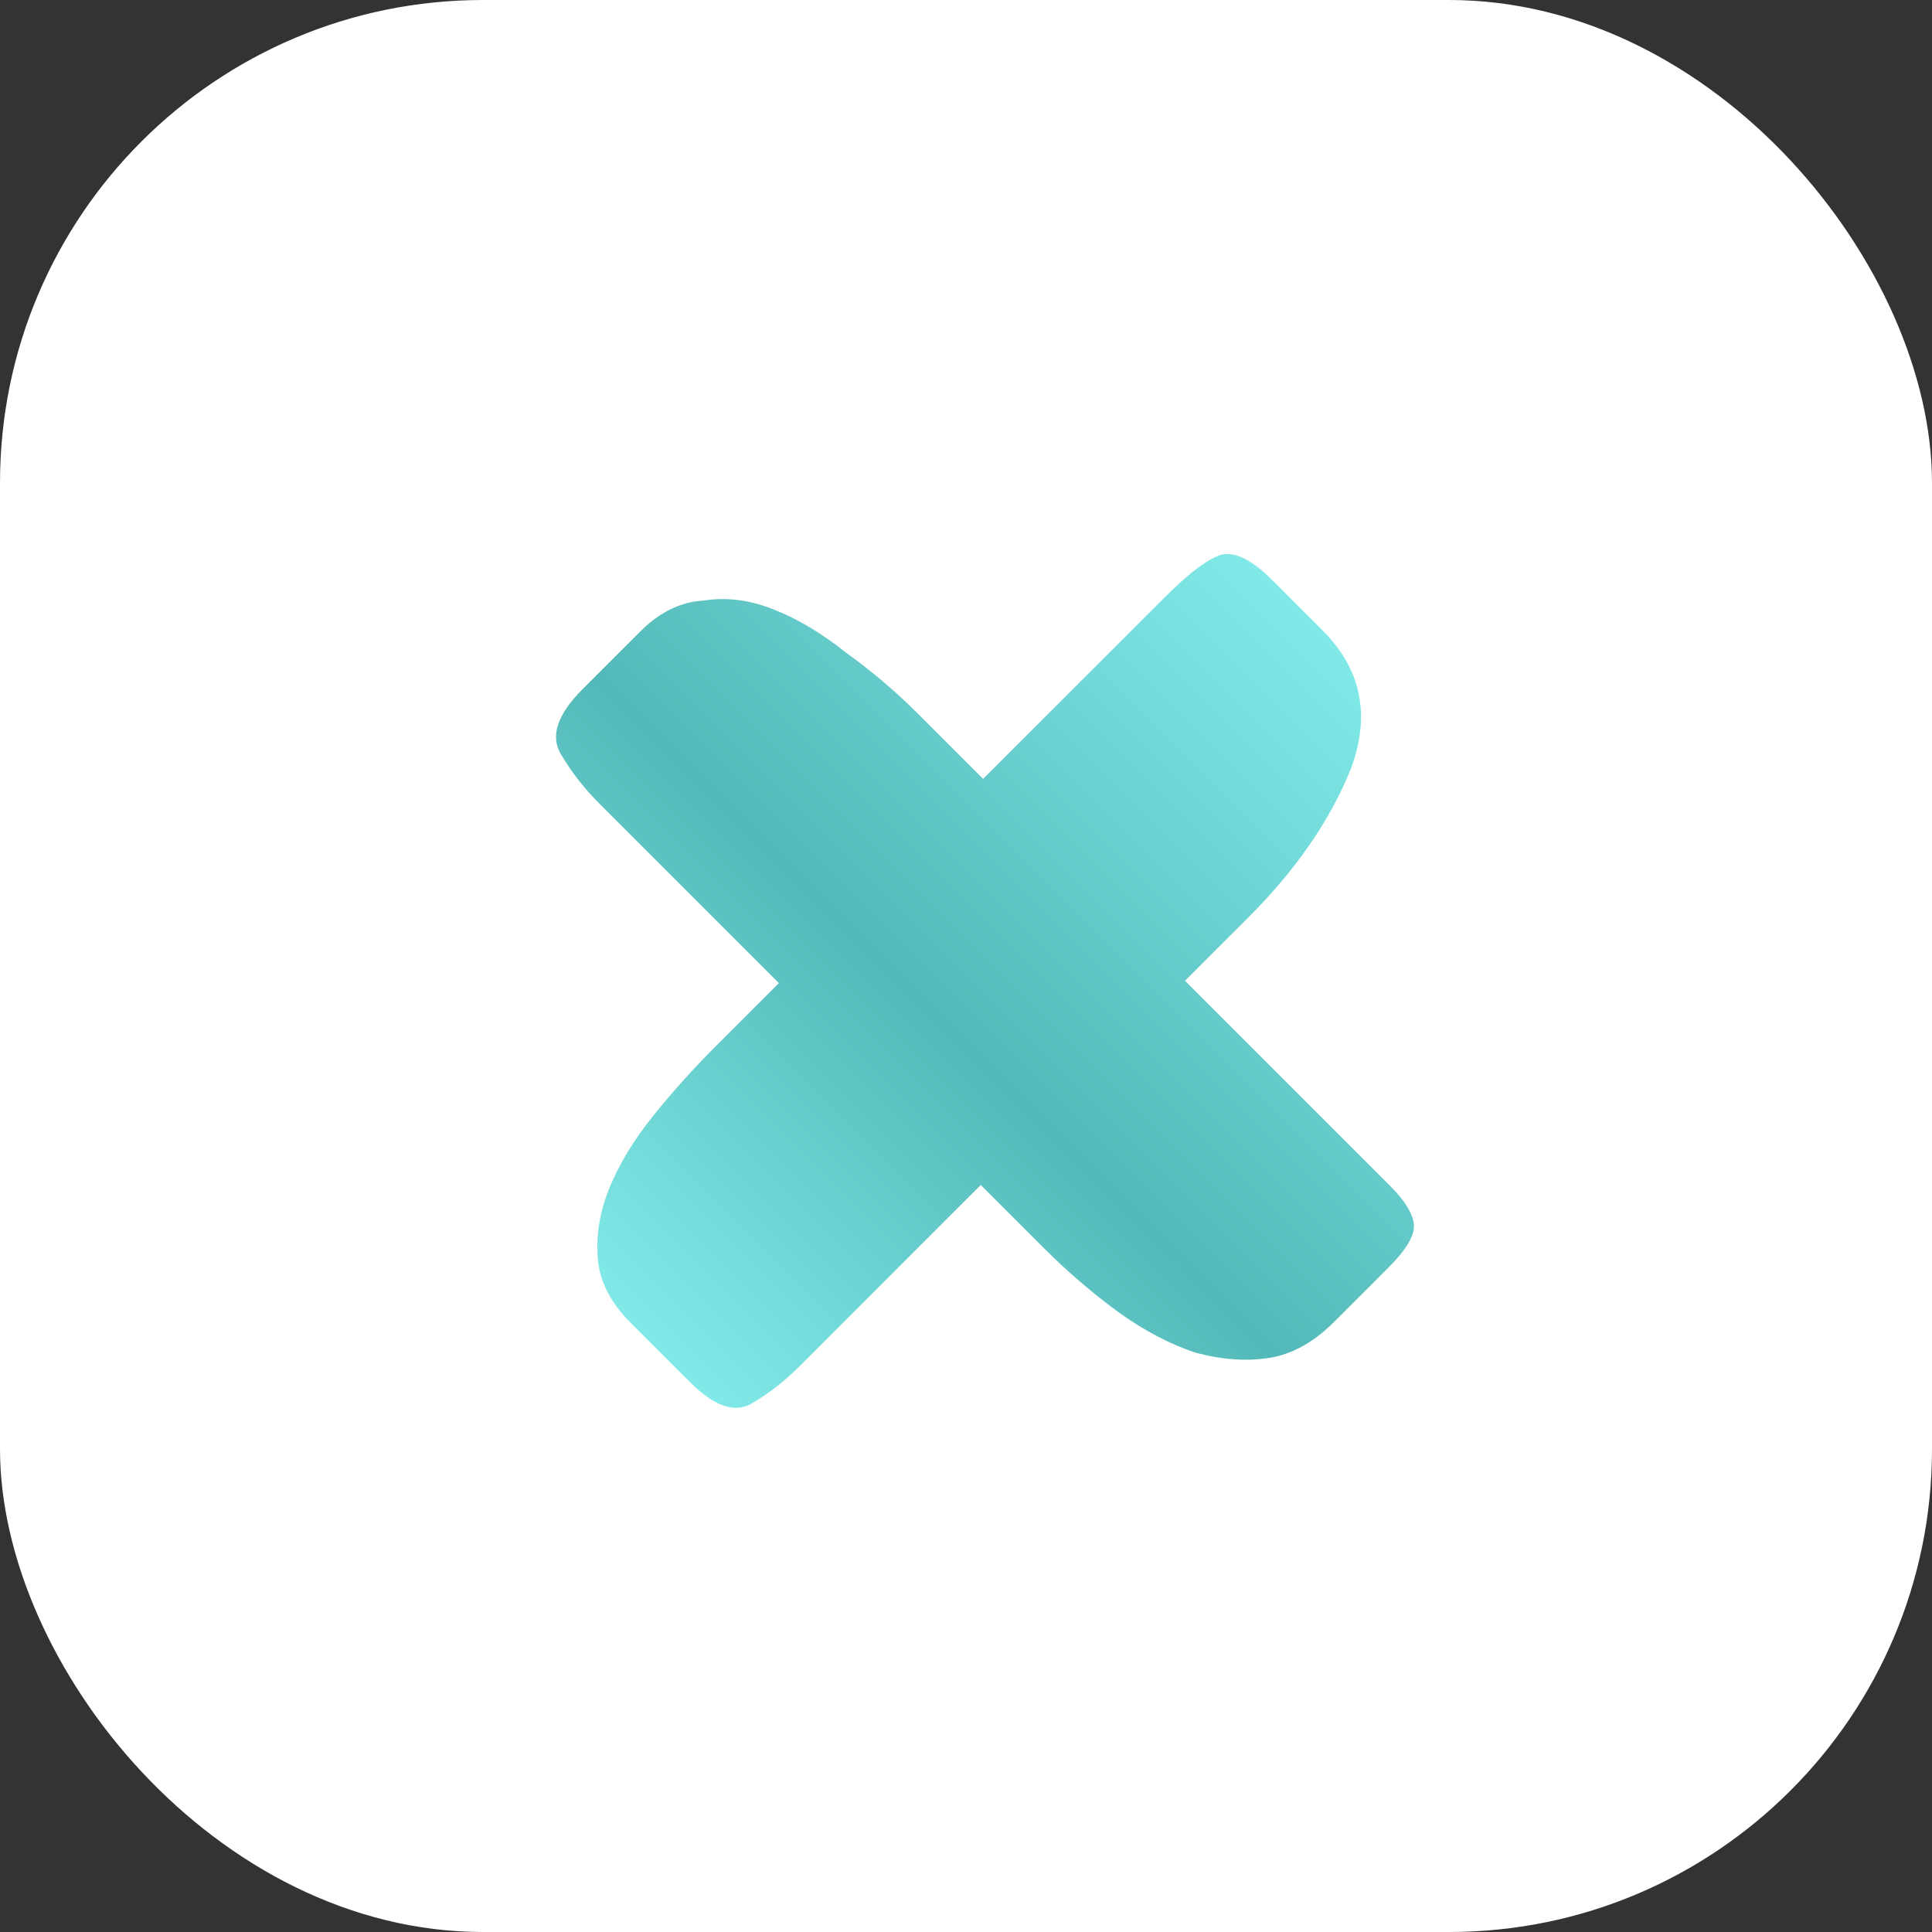
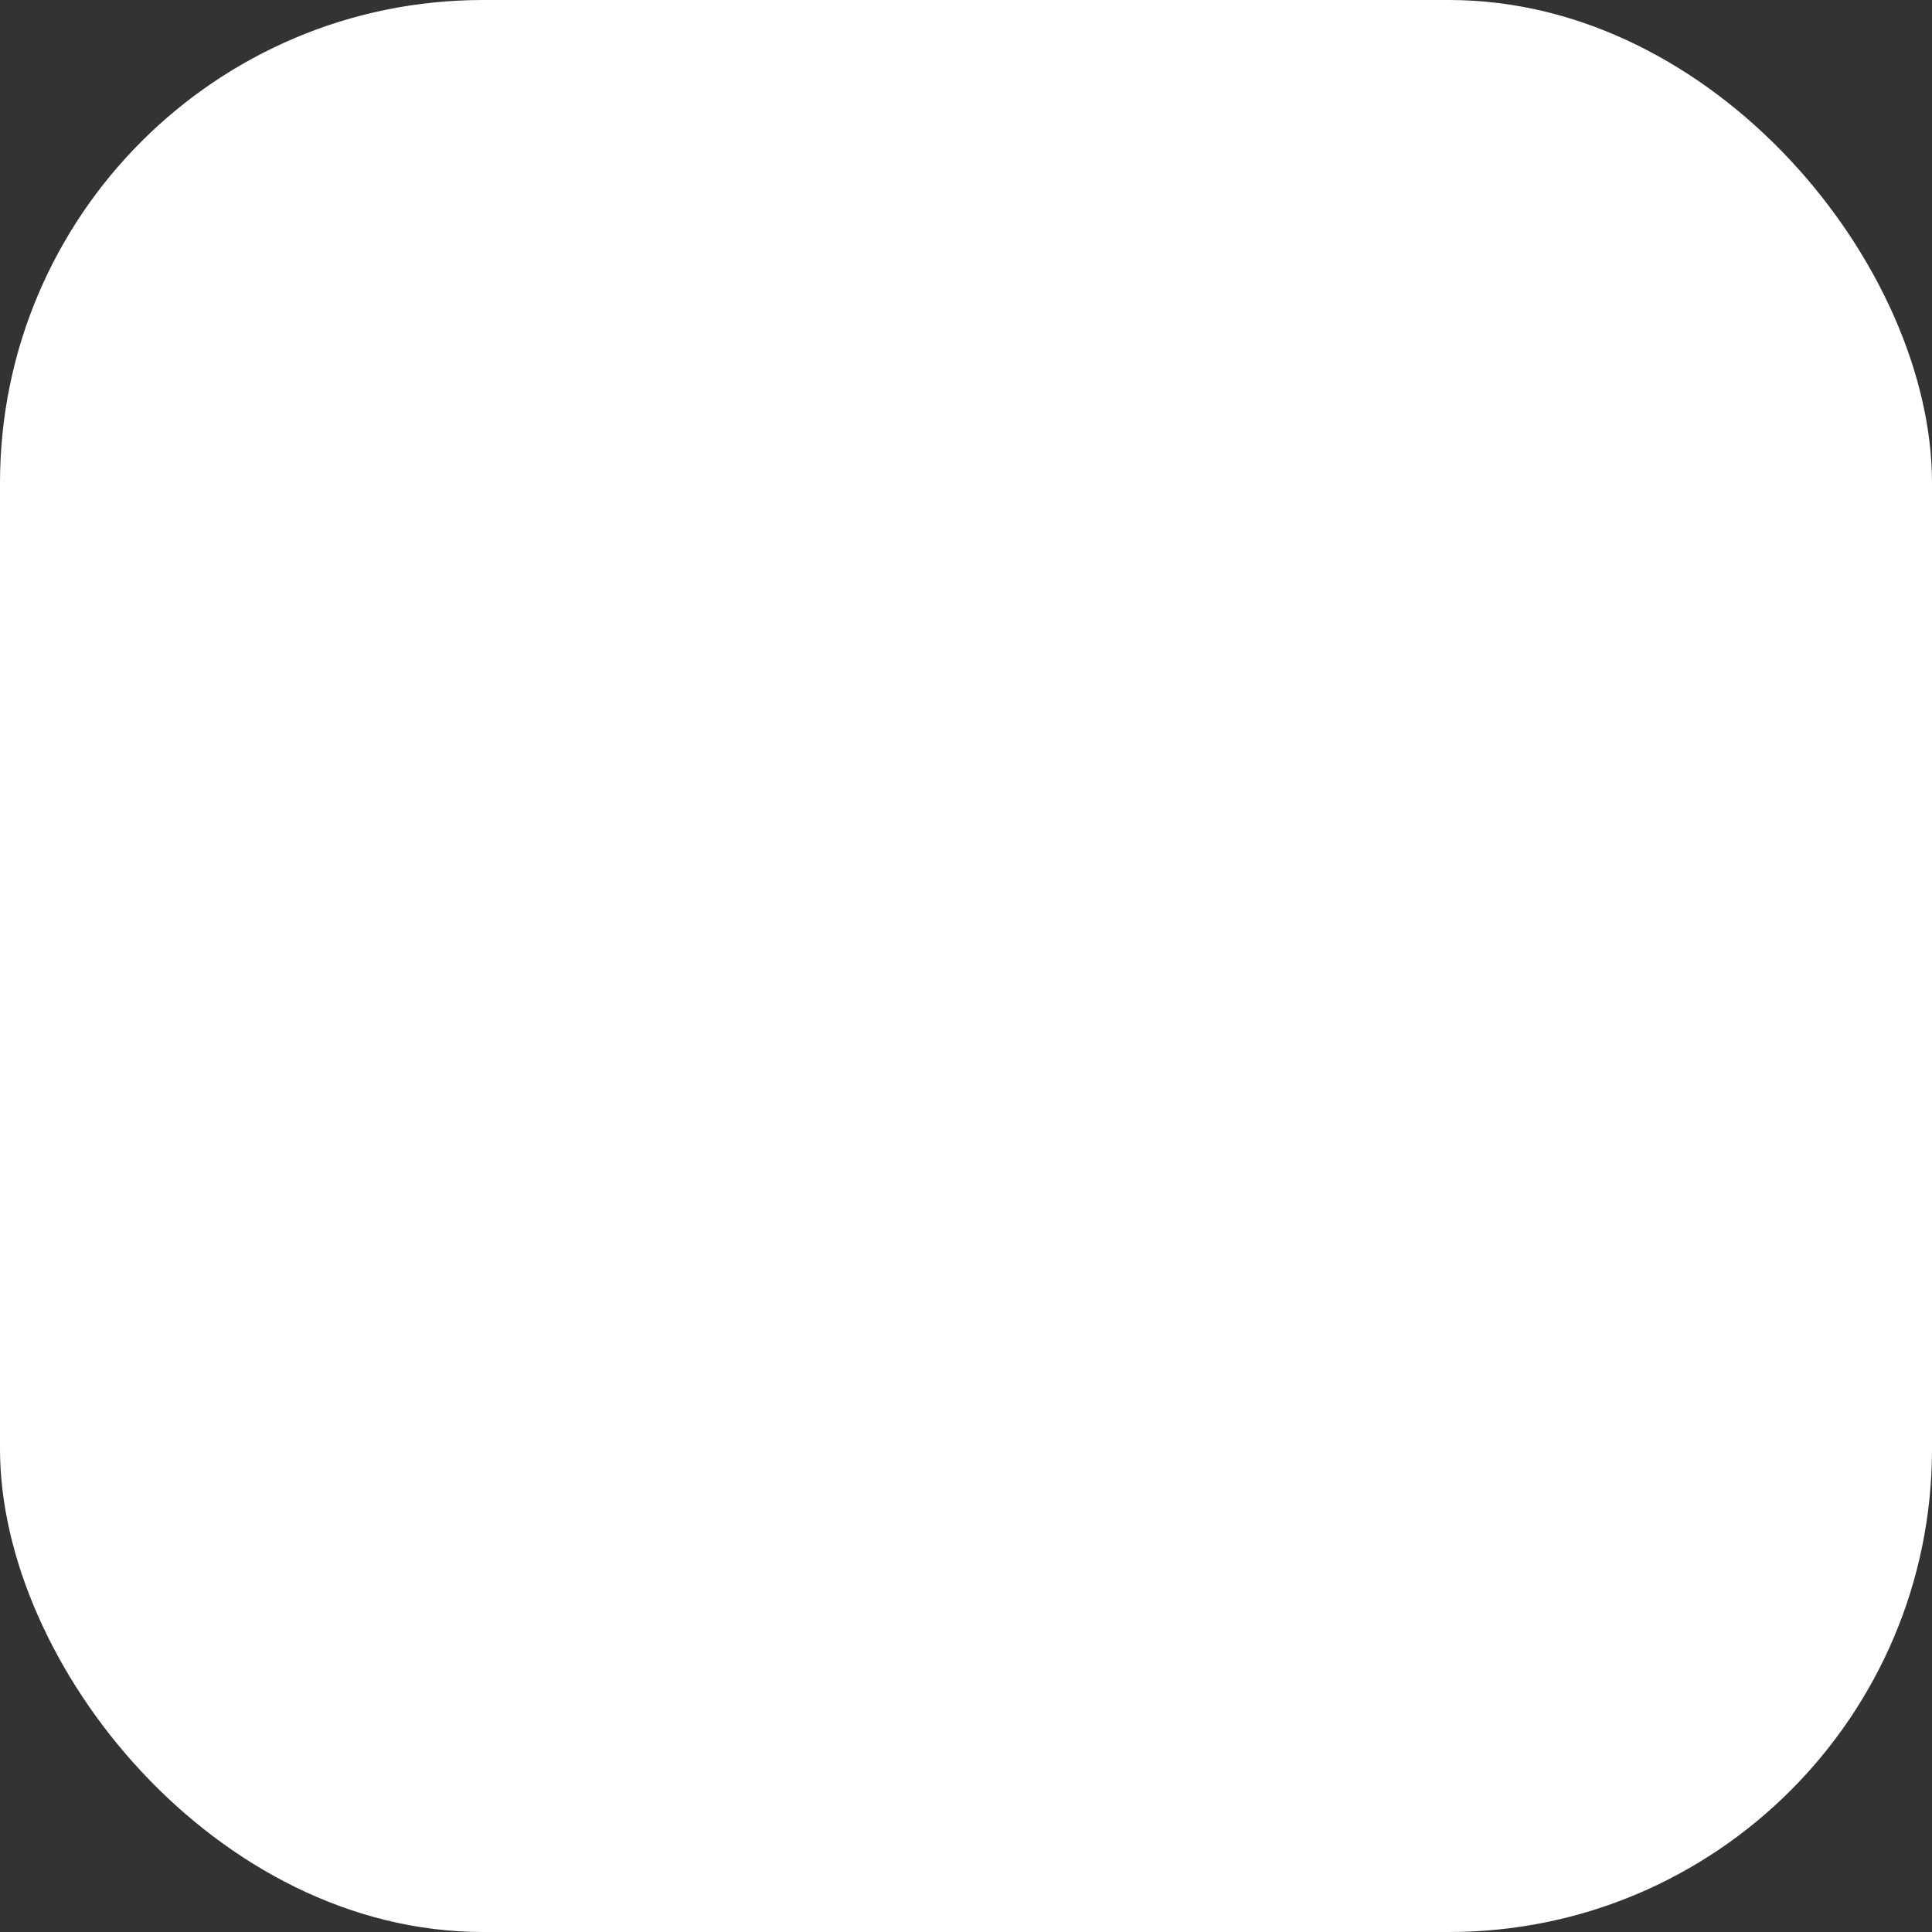
<svg xmlns="http://www.w3.org/2000/svg" width="20" height="20" viewBox="0 0 20 20" fill="none">
  <rect x="0" y="0" width="20" height="20" fill="#333333" stroke="none" />
  <rect width="20" height="20" rx="5" fill="white" />
-   <path d="M14.394 12.28C14.543 12.429 14.624 12.56 14.636 12.672C14.649 12.784 14.561 12.934 14.374 13.121L13.813 13.682C13.601 13.894 13.377 14.019 13.14 14.057C12.903 14.094 12.648 14.076 12.374 14.002C12.113 13.915 11.851 13.778 11.59 13.592C11.316 13.393 11.055 13.169 10.806 12.92L10.153 12.267L8.282 14.138C8.12 14.3 7.952 14.431 7.777 14.531C7.603 14.631 7.391 14.556 7.142 14.307L6.527 13.692C6.328 13.493 6.216 13.281 6.191 13.057C6.166 12.808 6.204 12.559 6.304 12.309C6.404 12.06 6.554 11.811 6.754 11.561C6.953 11.312 7.171 11.069 7.408 10.832L8.063 10.177L6.197 8.311C6.048 8.162 5.917 7.994 5.806 7.807C5.694 7.621 5.769 7.396 6.031 7.134L6.629 6.536C6.829 6.336 7.047 6.23 7.284 6.217C7.52 6.18 7.763 6.21 8.012 6.31C8.261 6.409 8.51 6.558 8.759 6.757C9.02 6.944 9.269 7.155 9.505 7.391L10.177 8.063L12.067 6.174C12.279 5.962 12.453 5.824 12.59 5.762C12.74 5.687 12.933 5.768 13.169 6.004L13.692 6.527C14.09 6.925 14.189 7.398 13.989 7.946C13.776 8.482 13.421 8.999 12.922 9.498L12.267 10.153L14.394 12.28Z" fill="url(#paint0_linear_101_98)" />
  <defs>
    <linearGradient id="paint0_linear_101_98" x1="6.583" y1="13.748" x2="13.748" y2="6.583" gradientUnits="userSpaceOnUse">
      <stop stop-color="#81EAE8" />
      <stop offset="0.442" stop-color="#53B9B8" />
      <stop offset="1" stop-color="#81EAE8" />
    </linearGradient>
  </defs>
</svg>